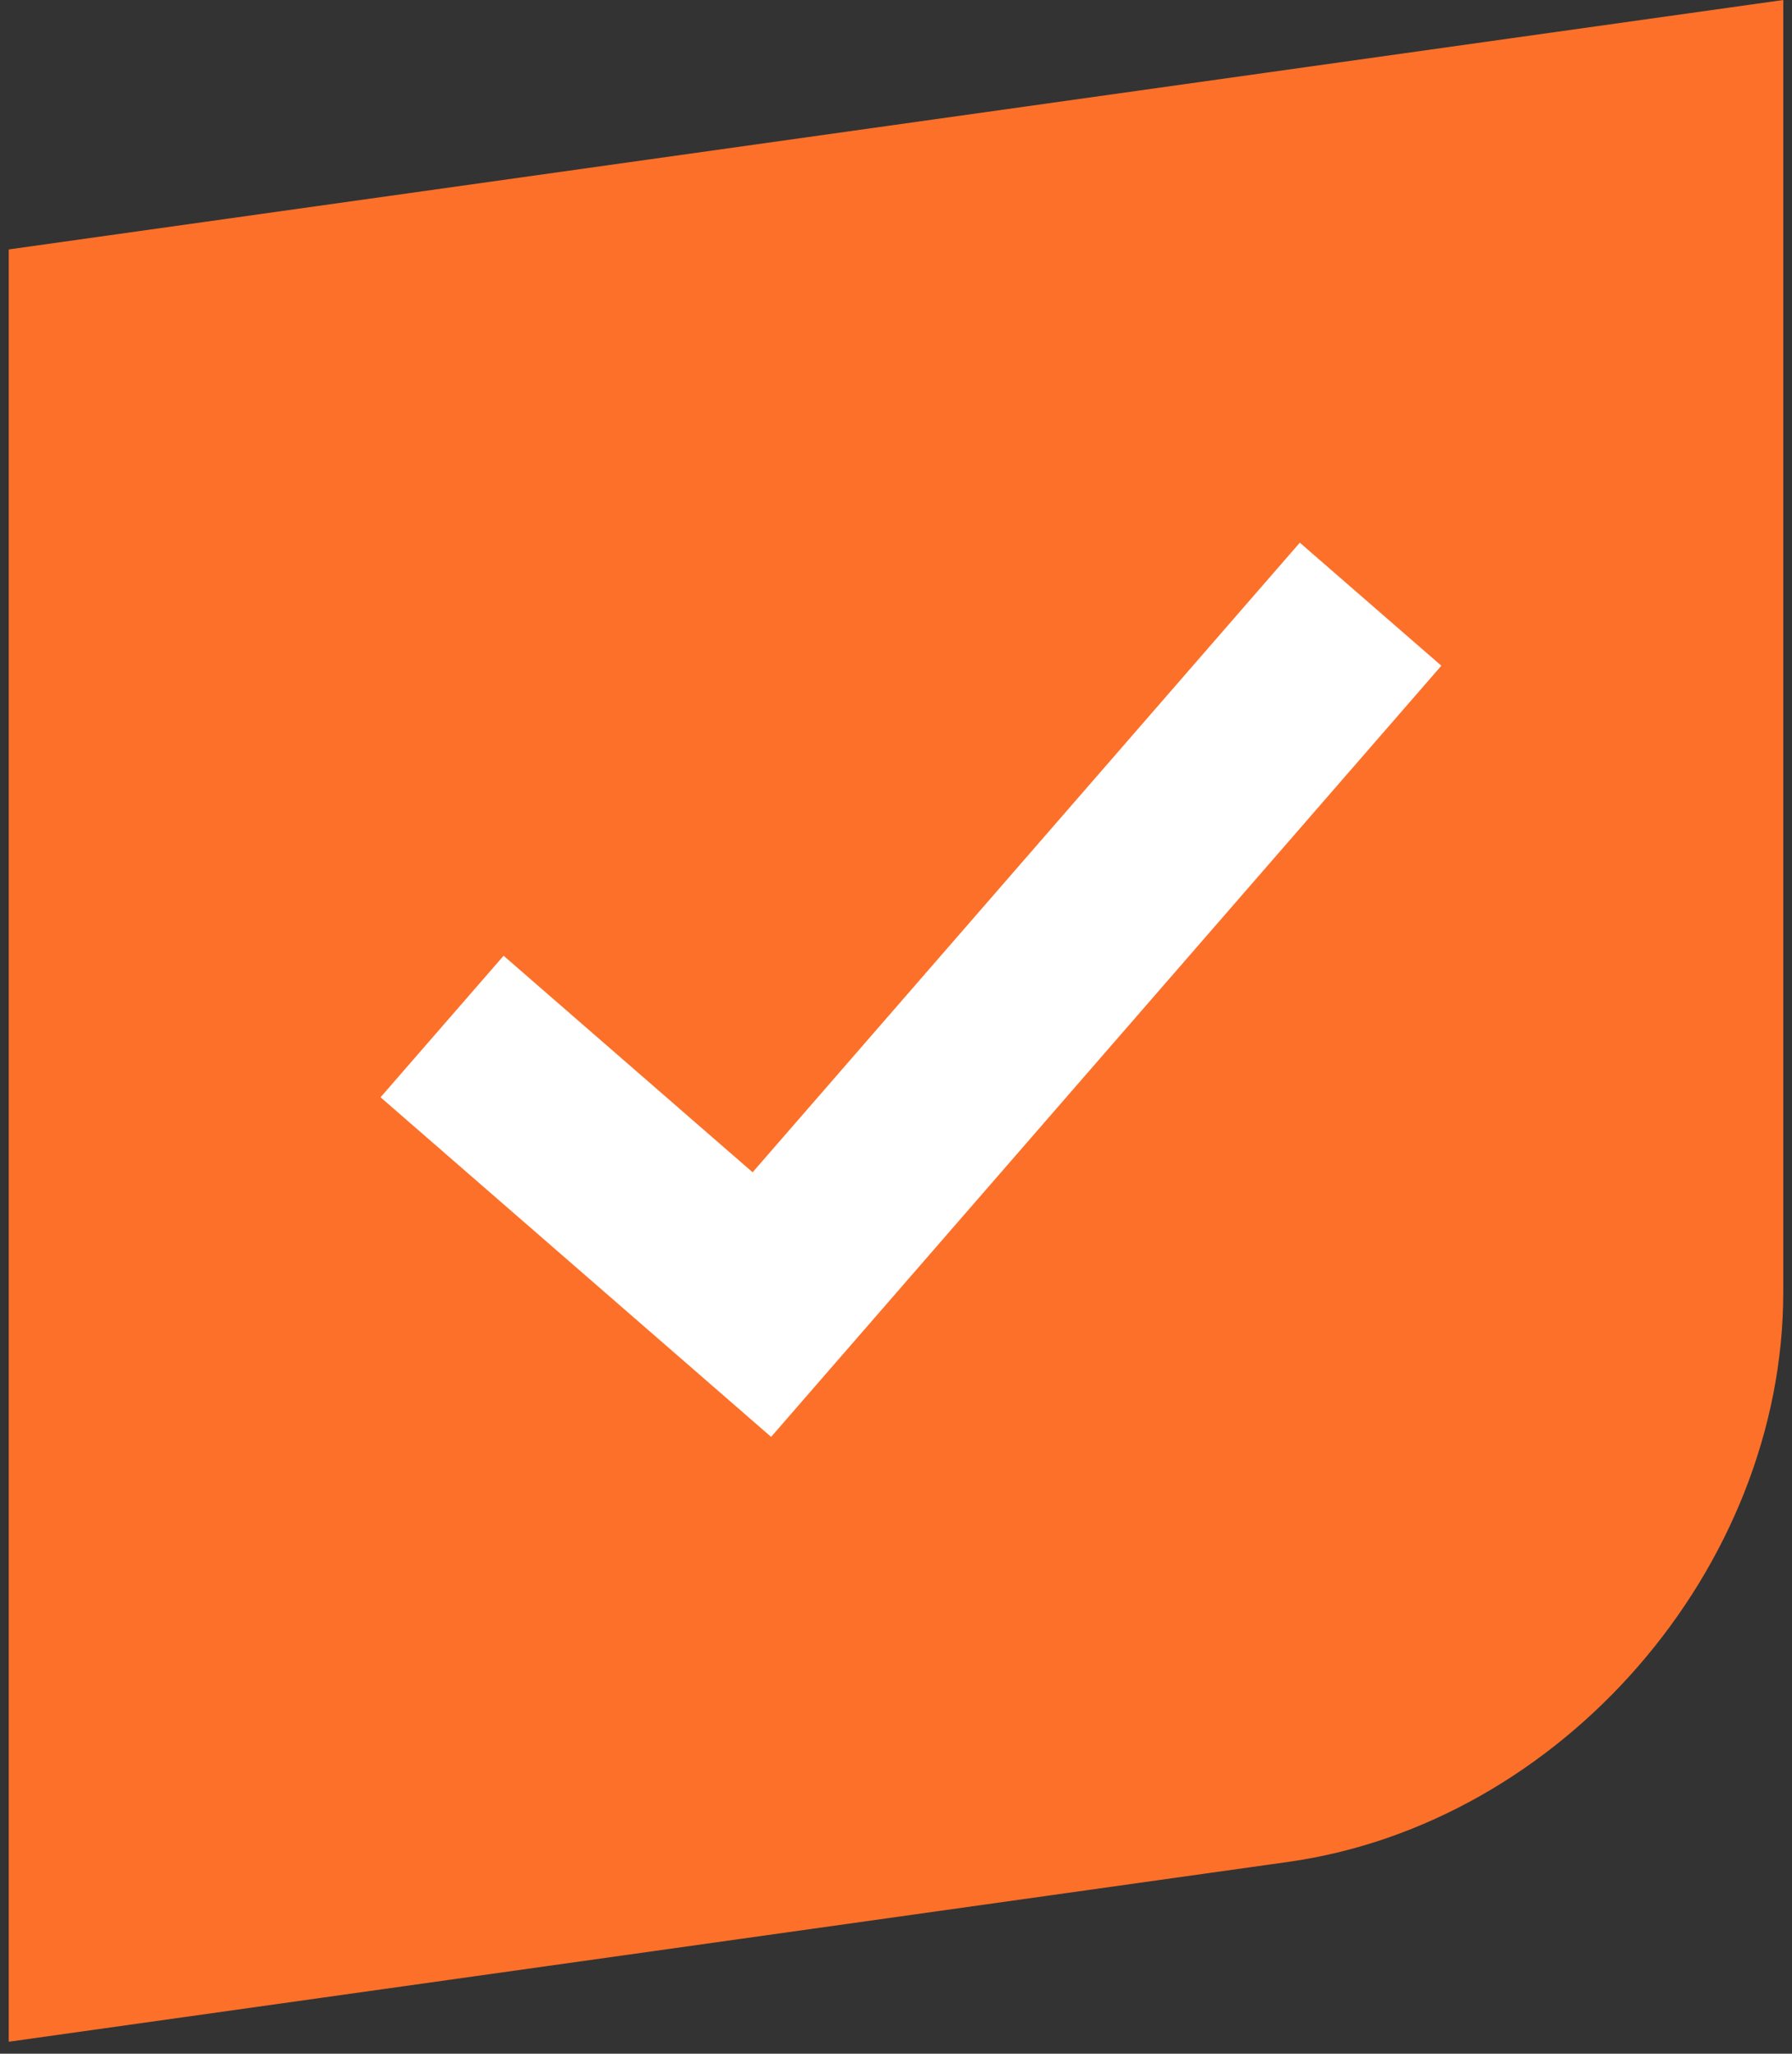
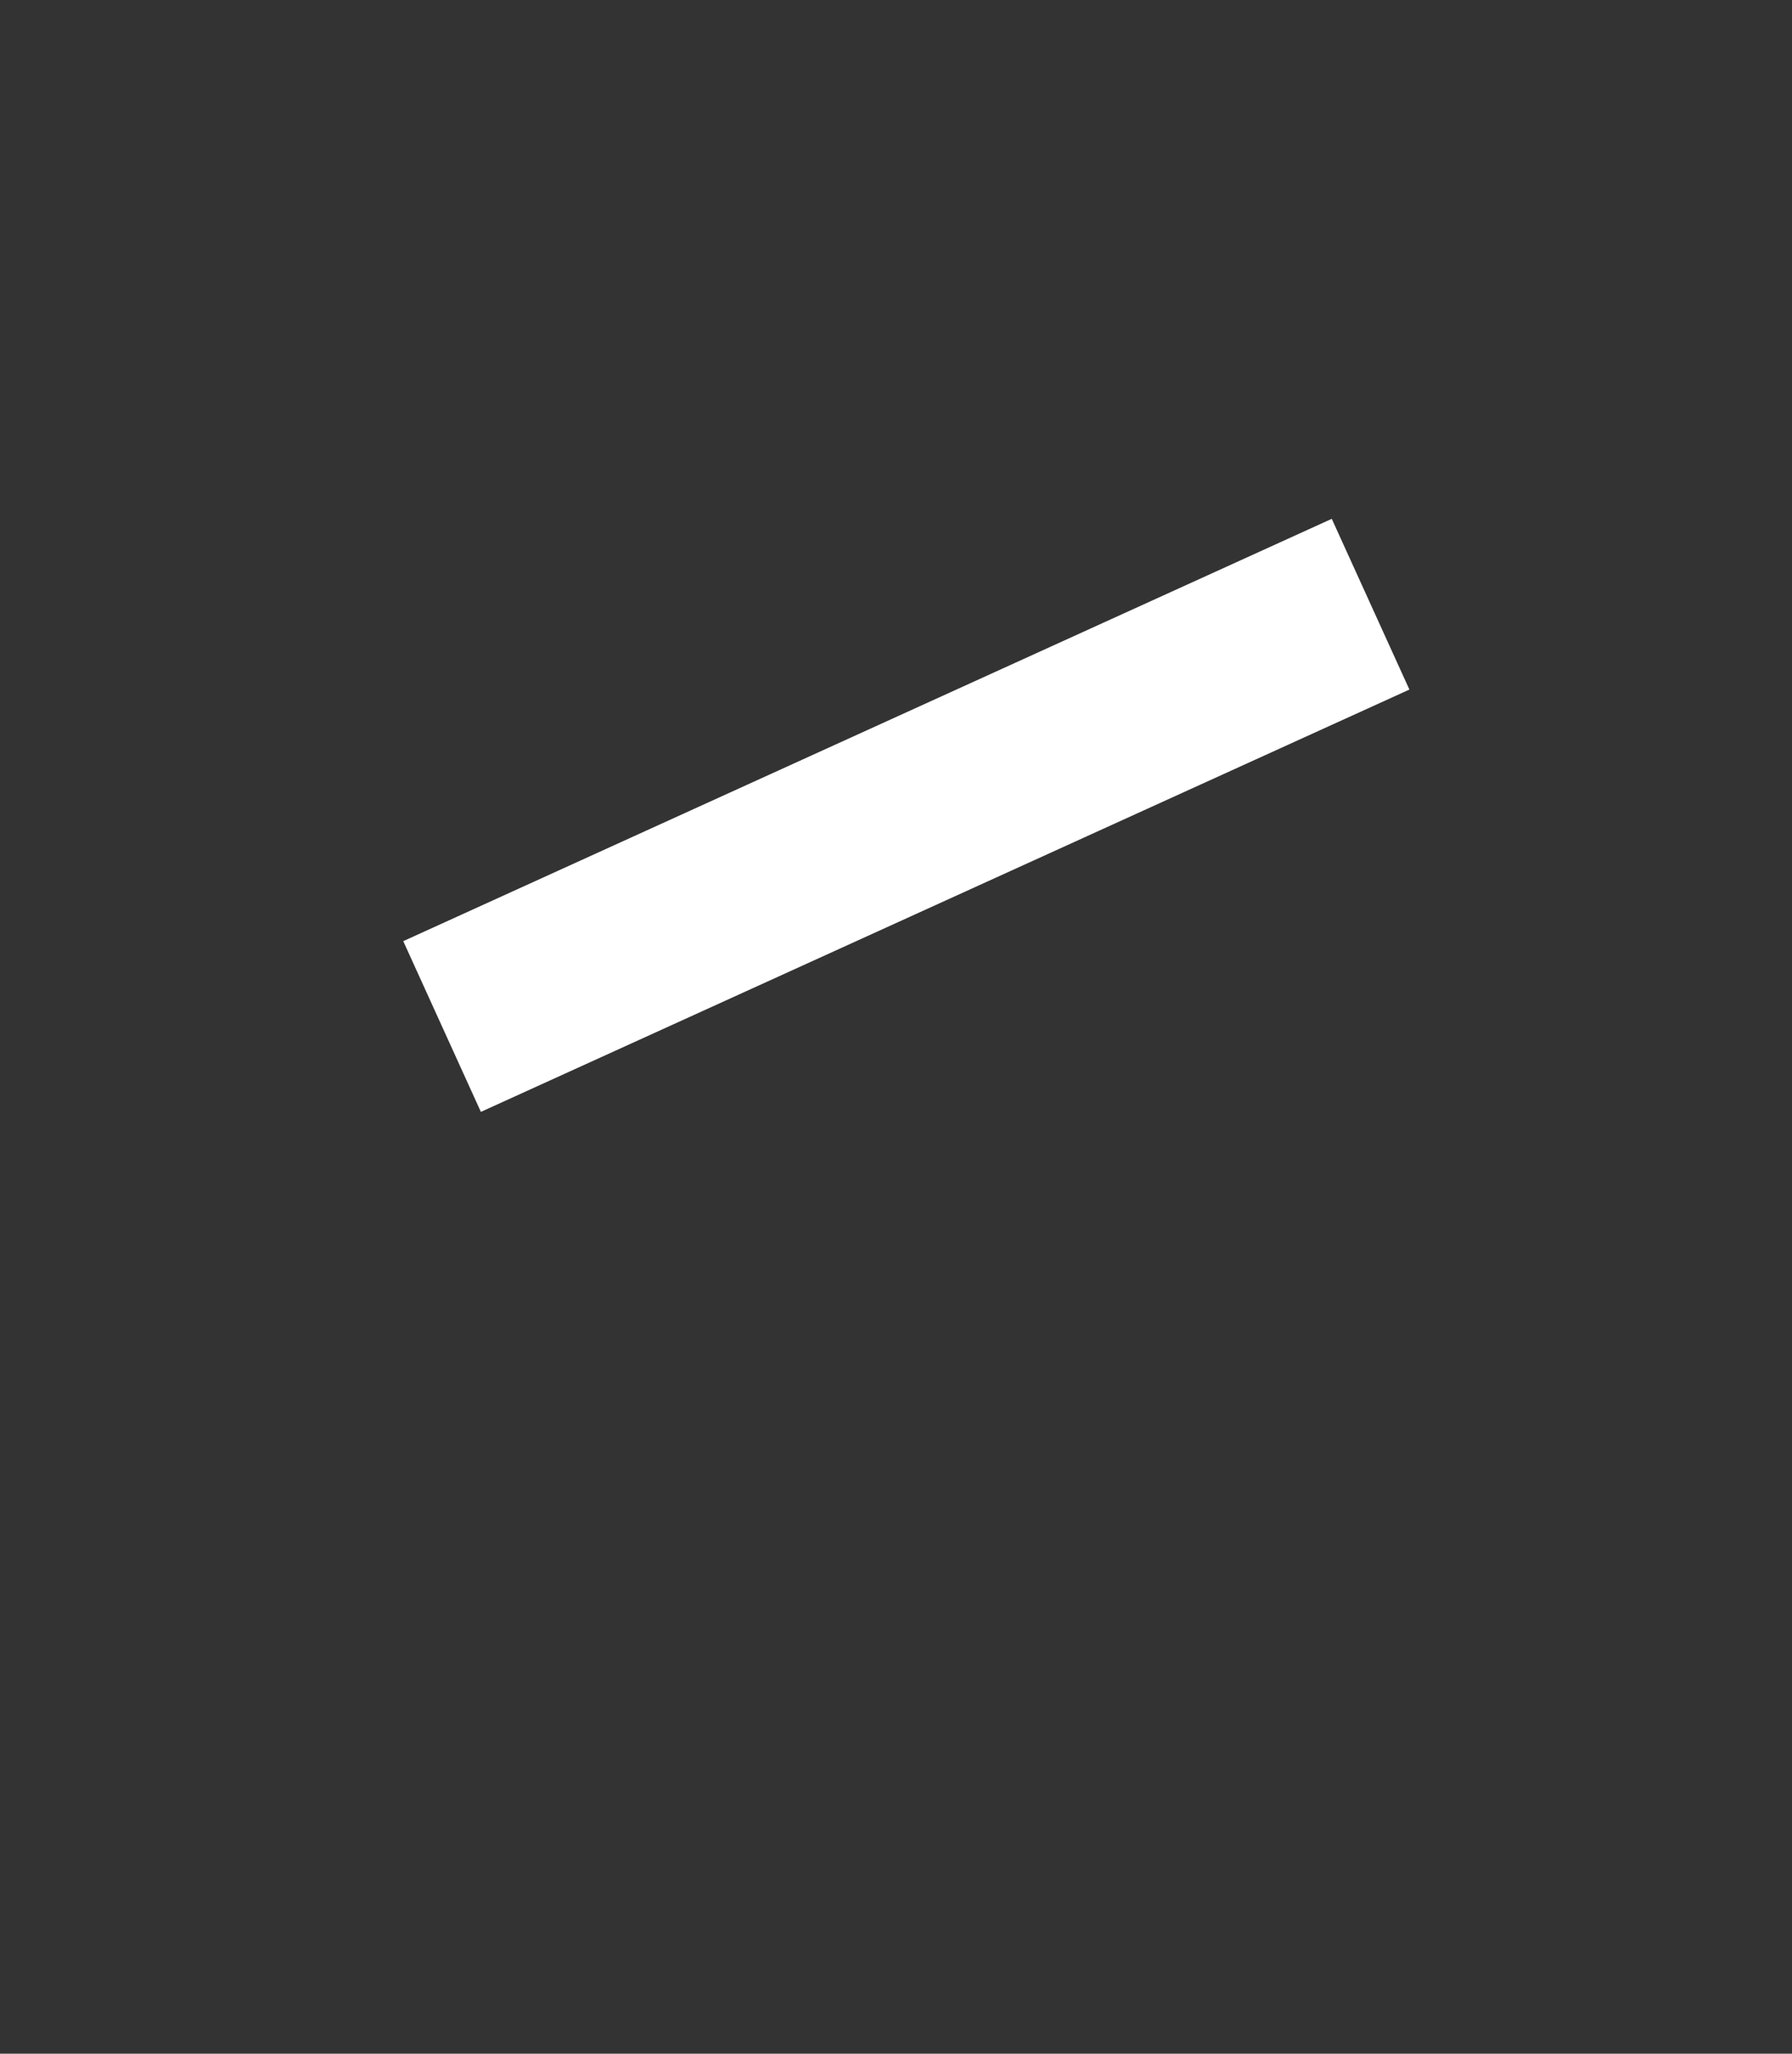
<svg xmlns="http://www.w3.org/2000/svg" width="48" height="55" viewBox="0 0 48 55" fill="none">
  <rect x="0" y="0" width="48" height="55" fill="#333333" stroke="none" />
-   <path d="M0.234 6.68L47.766 -1.12057e-05V34.605C47.766 42.003 41.828 48.835 34.502 49.864L0.234 54.68V6.68Z" fill="#FD7029" />
-   <path d="M11.841 27.491L20.407 34.938L36.712 16.181" stroke="white" stroke-width="5.023" />
+   <path d="M11.841 27.491L36.712 16.181" stroke="white" stroke-width="5.023" />
</svg>